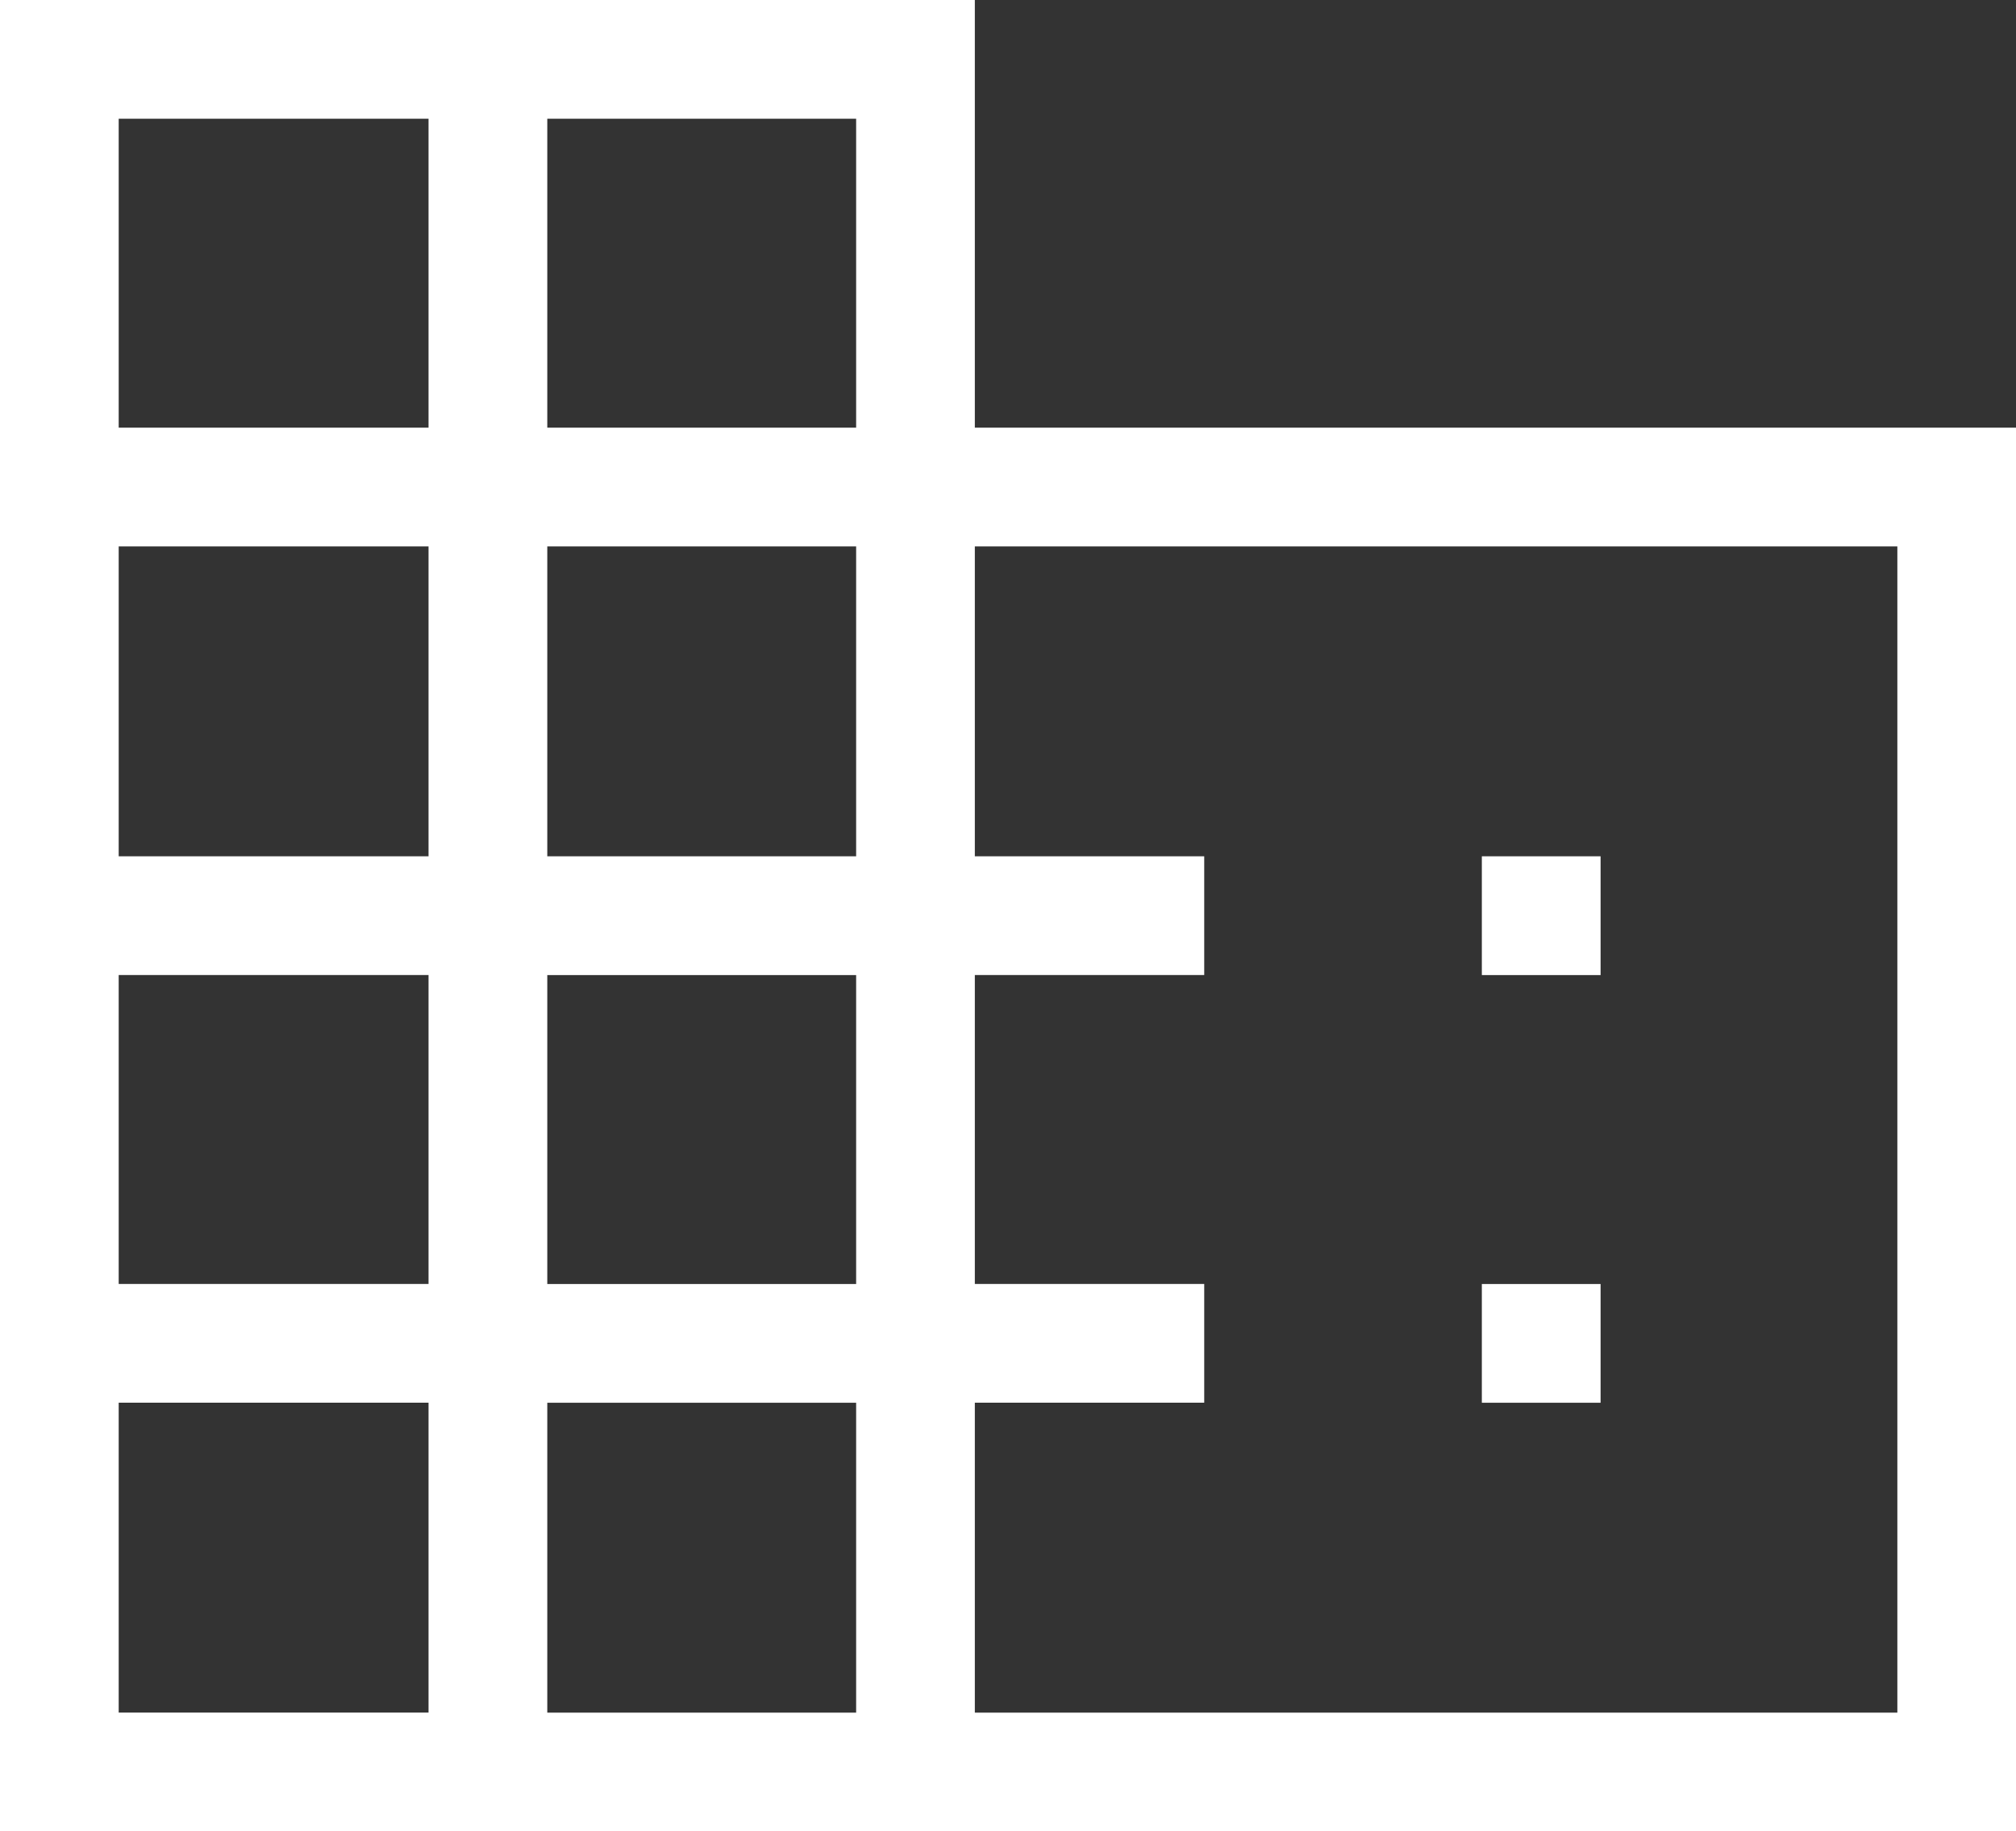
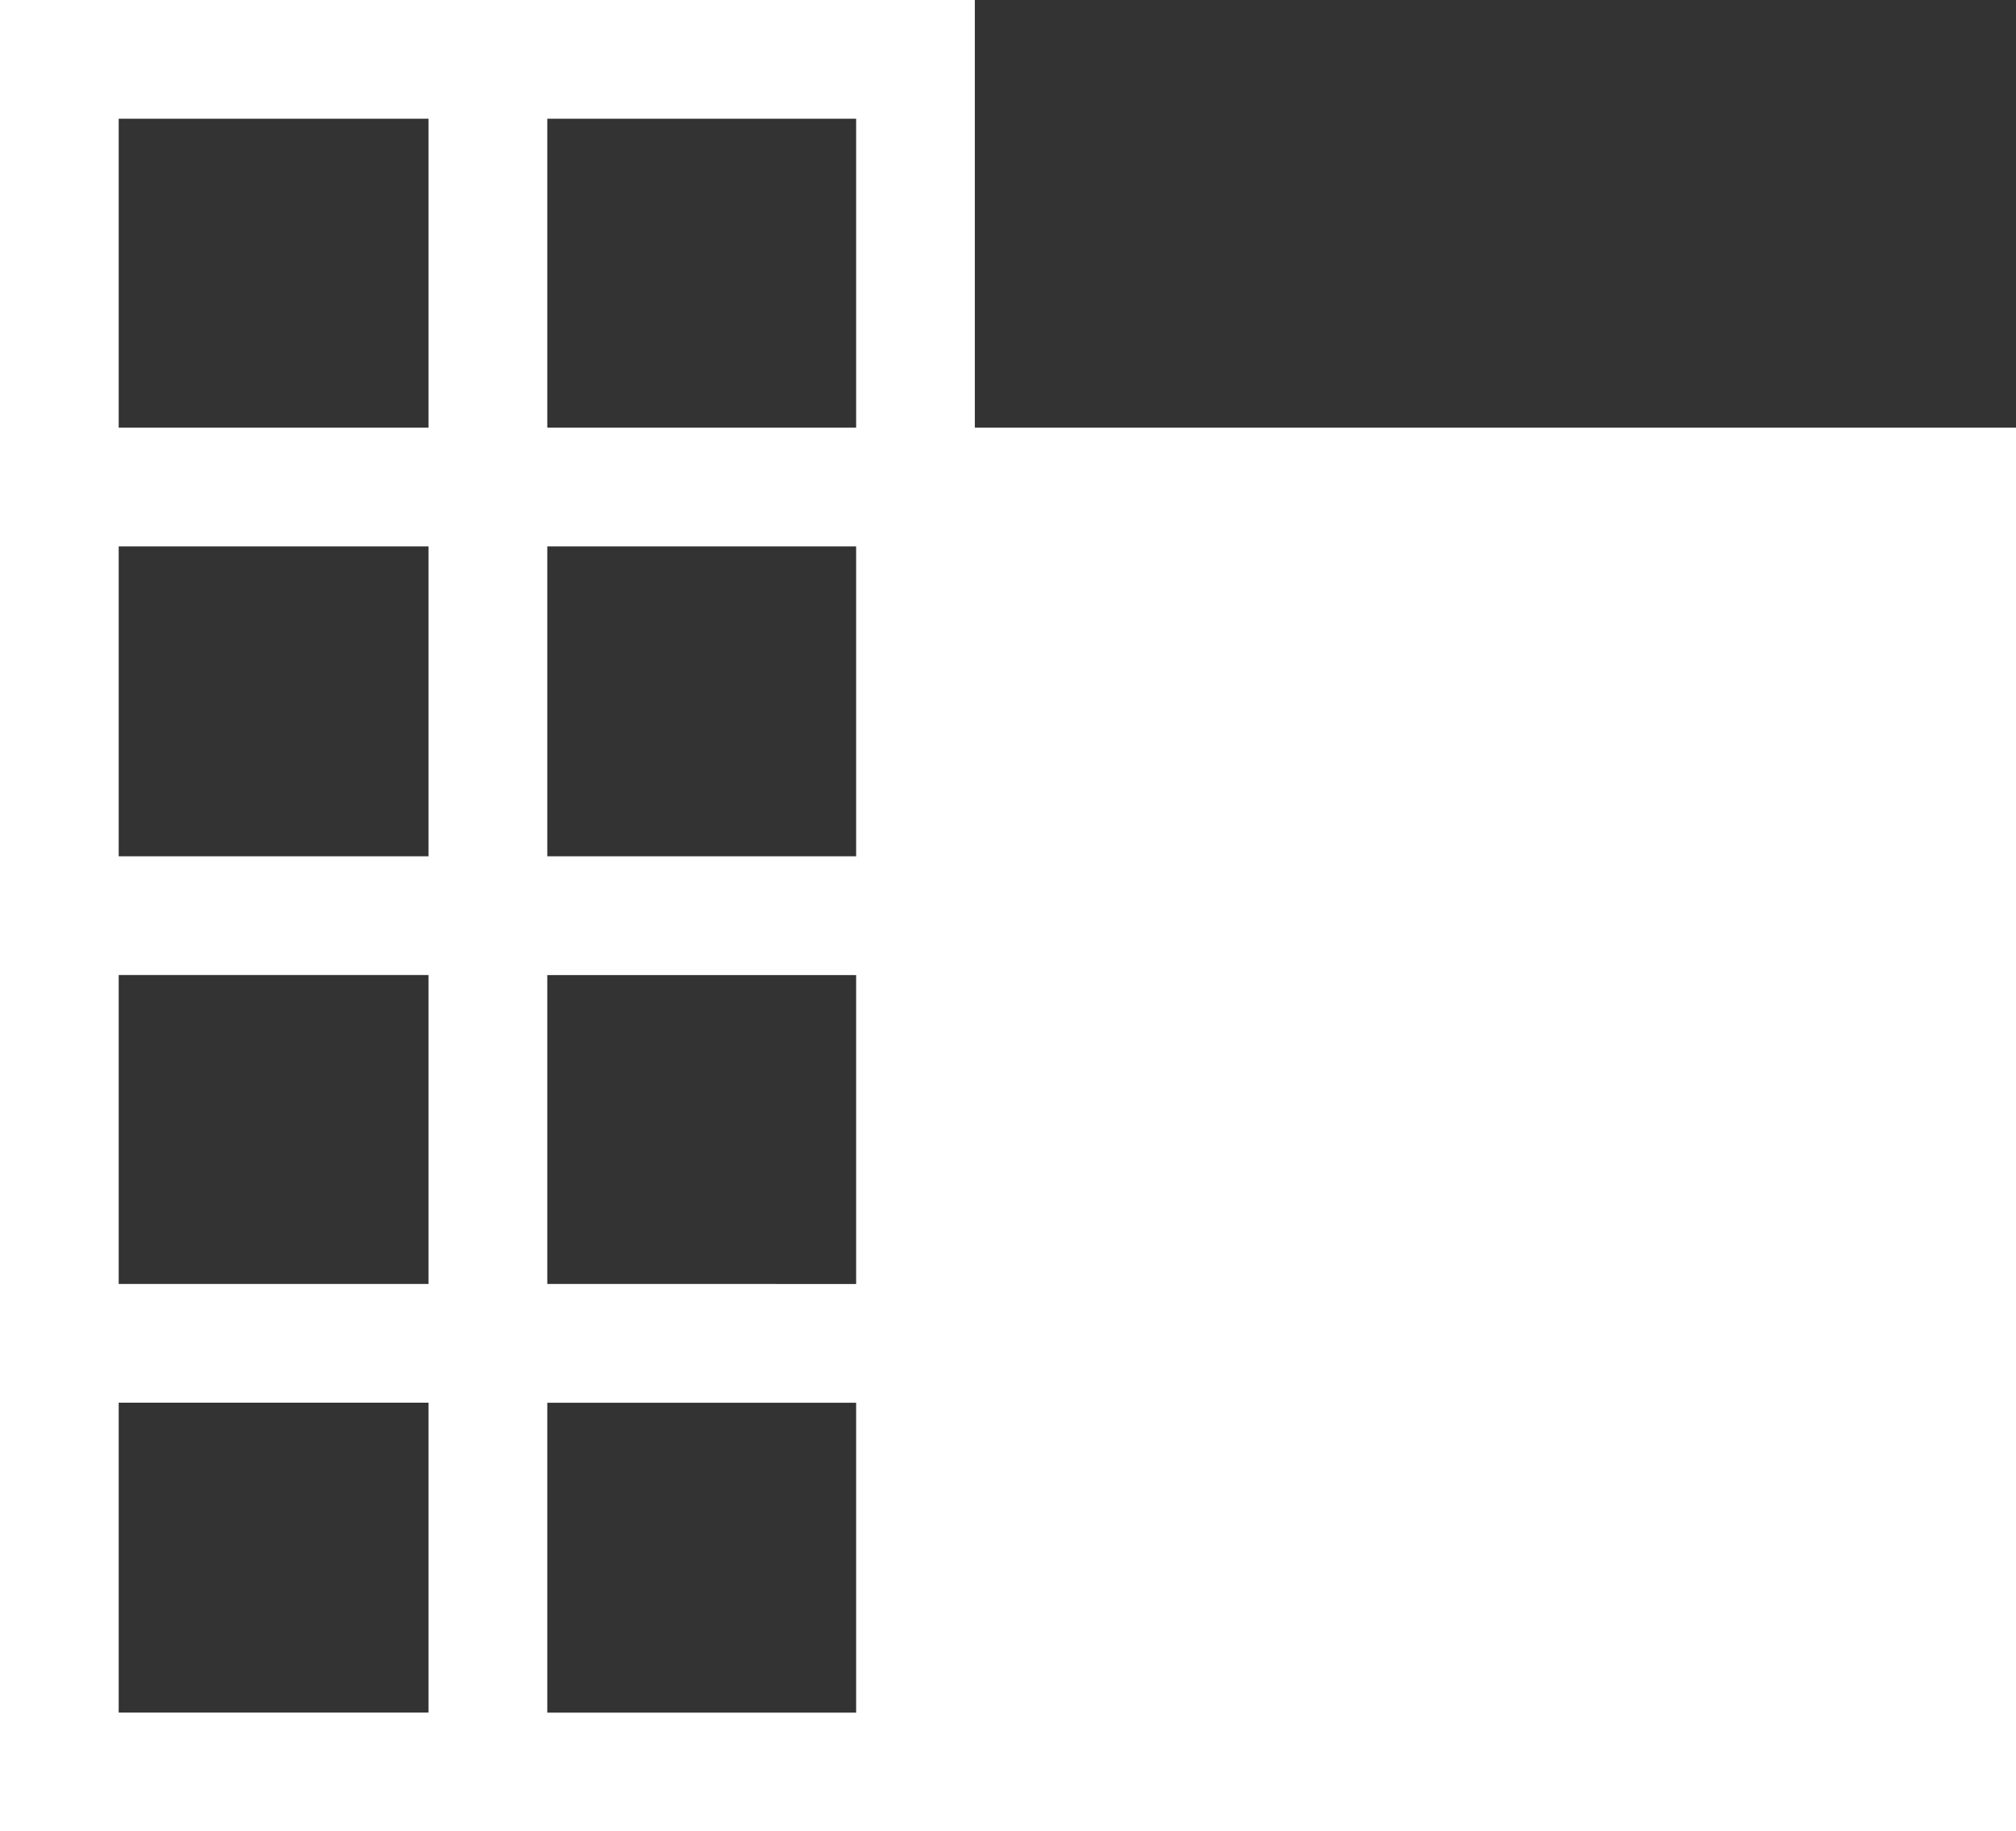
<svg xmlns="http://www.w3.org/2000/svg" id="Layer_1" version="1.1" viewBox="0 0 38.538 35">
  <rect x="0" y="0" width="38.538" height="35" fill="#333333" stroke="none" />
  <defs>
    <style> .st0 { fill: #fff; } </style>
  </defs>
-   <path class="st0" d="M0,35V0h18.635v8.173h19.904v26.827H0ZM2.269,32.73h5.923v-5.923H2.269v5.923ZM2.269,24.538h5.923v-5.904H2.269v5.904ZM2.269,16.365h5.923v-5.923H2.269v5.923ZM2.269,8.173h5.923V2.269H2.269v5.904ZM10.462,32.731h5.904v-5.923h-5.904v5.923ZM10.462,24.539h5.904v-5.904h-5.904v5.904ZM10.462,16.365h5.904v-5.923h-5.904v5.923ZM10.462,8.173h5.904V2.269h-5.904v5.904ZM18.635,32.731h17.635V10.442h-17.635v5.923h4.385v2.269h-4.385v5.904h4.385v2.269h-4.385v5.923ZM28.327,18.635v-2.27h2.27v2.27h-2.27ZM28.327,26.808v-2.269h2.27v2.269h-2.27Z" />
+   <path class="st0" d="M0,35V0h18.635v8.173h19.904v26.827H0ZM2.269,32.73h5.923v-5.923H2.269v5.923ZM2.269,24.538h5.923v-5.904H2.269v5.904ZM2.269,16.365h5.923v-5.923H2.269v5.923ZM2.269,8.173h5.923V2.269H2.269v5.904ZM10.462,32.731h5.904v-5.923h-5.904v5.923ZM10.462,24.539h5.904v-5.904h-5.904v5.904ZM10.462,16.365h5.904v-5.923h-5.904v5.923ZM10.462,8.173h5.904V2.269h-5.904v5.904Zh17.635V10.442h-17.635v5.923h4.385v2.269h-4.385v5.904h4.385v2.269h-4.385v5.923ZM28.327,18.635v-2.27h2.27v2.27h-2.27ZM28.327,26.808v-2.269h2.27v2.269h-2.27Z" />
</svg>